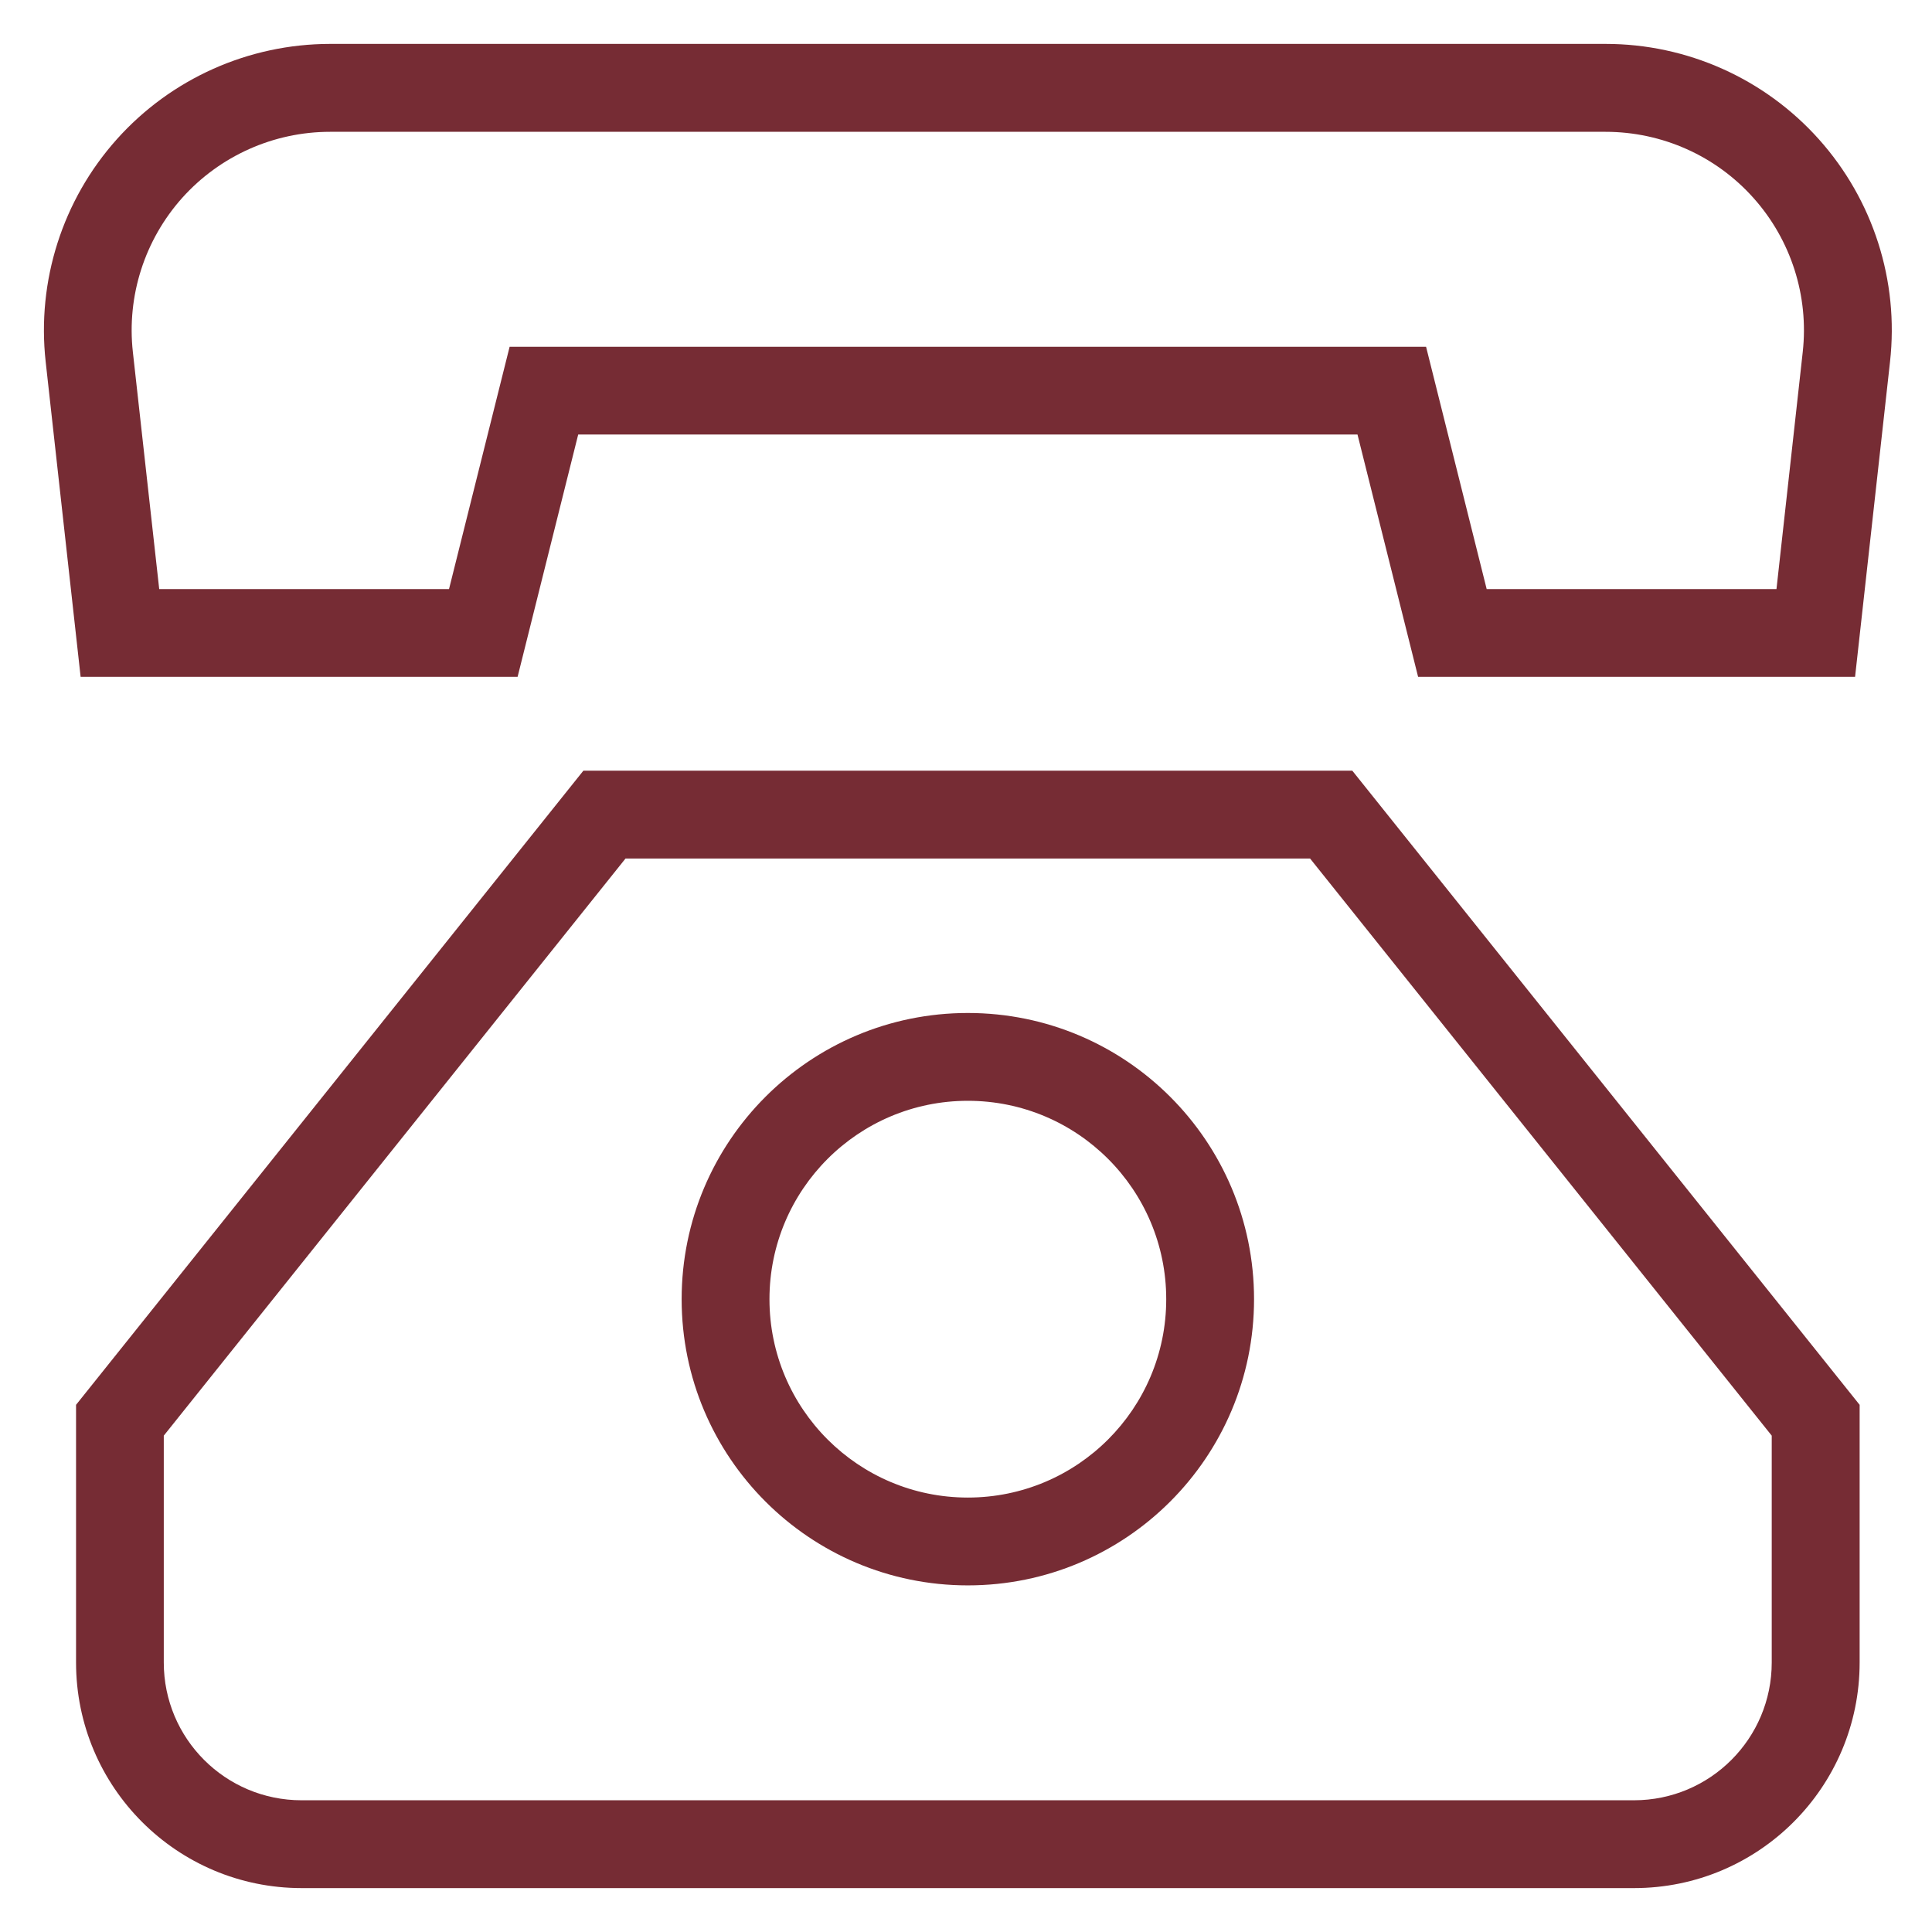
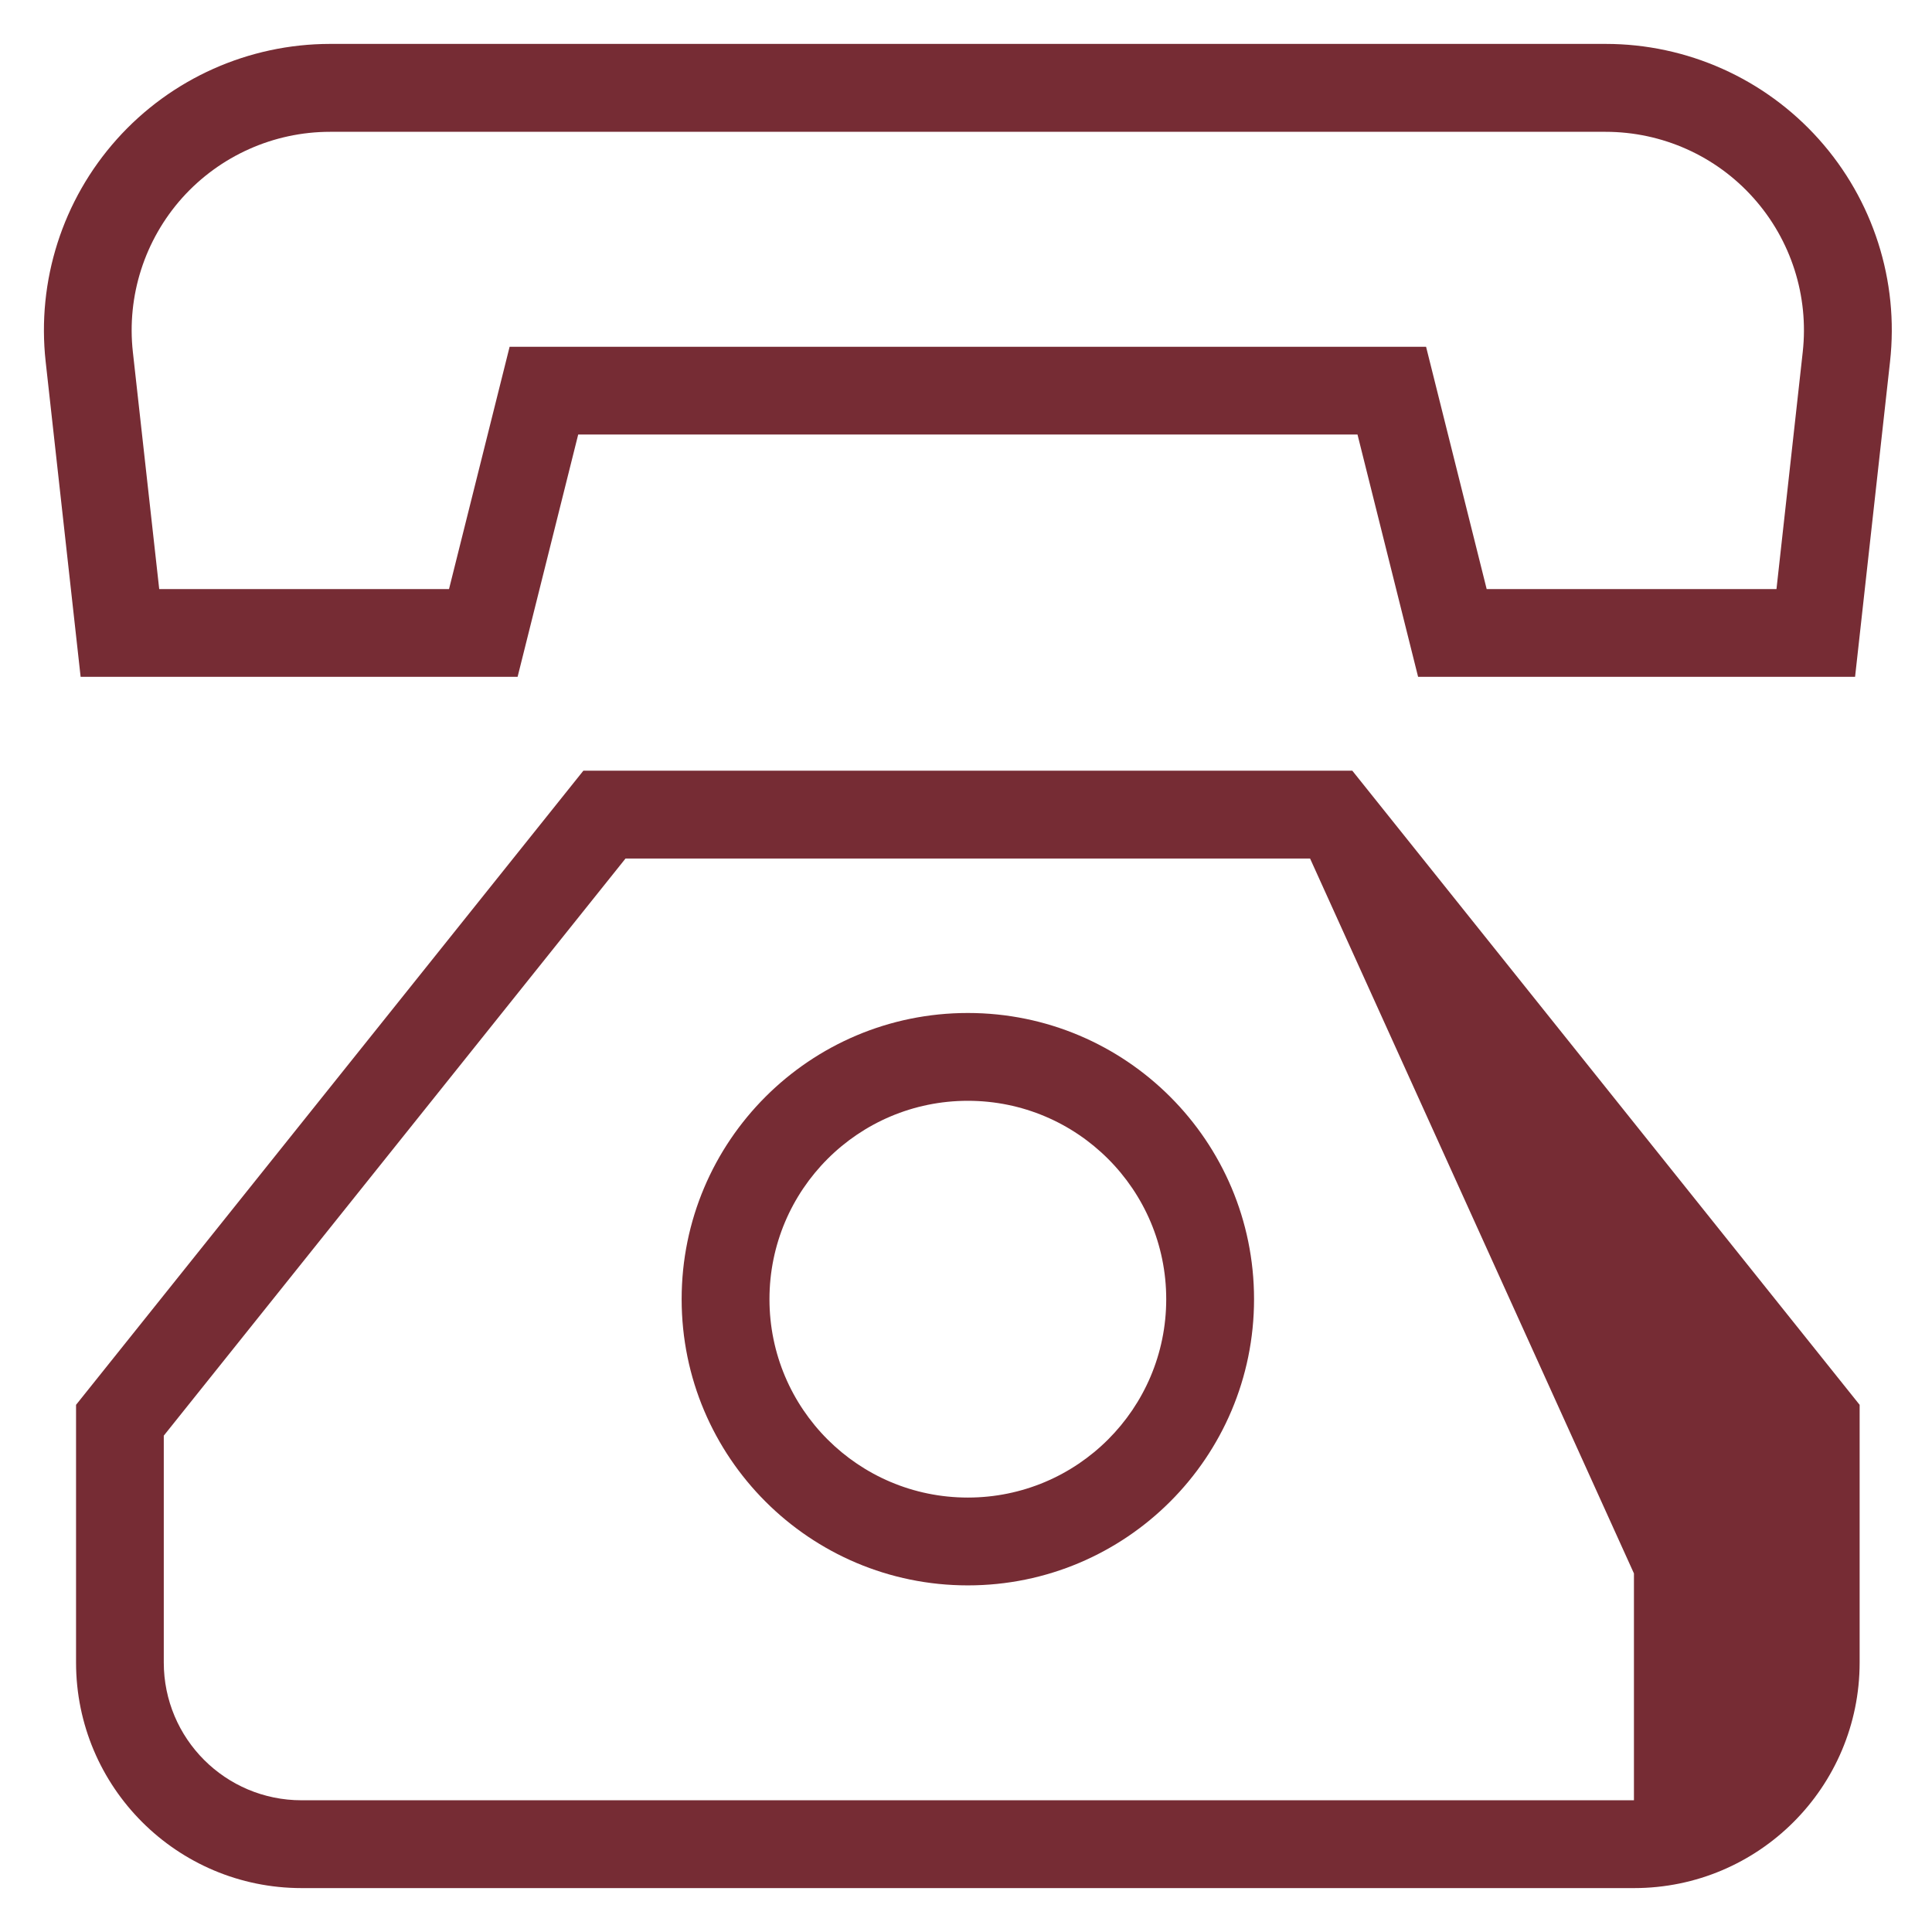
<svg xmlns="http://www.w3.org/2000/svg" height="22" viewBox="0 0 22 22" width="22">
-   <path d="m21.176 110.997v2.934c0 1.419-1.15 2.569-2.569 2.569h-15.172c-1.419 0-2.569-1.15-2.569-2.569v-2.934l5.777-7.221h8.756zm-6.258-6.221h-7.795l-5.258 6.572v2.583c0 .867.702 1.569 1.569 1.569h15.172c.867 0 1.569-.702 1.569-1.569v-2.583zm-13.588-8.19c.618-.691 1.501-1.085 2.428-1.086h14.526c.927 0 1.81.395 2.428 1.086.618.691.913 1.612.81 2.533l-.398 3.588h-4.976l-.69-2.759h-8.874l-.69 2.759h-4.976l-.398-3.588c-.102-.921.192-1.842.81-2.533zm19.198 2.423c.071-.638-.133-1.277-.562-1.756-.428-.479-1.04-.752-1.683-.752h-14.525c-.642 0-1.254.274-1.683.752-.428.479-.633 1.117-.562 1.756l.3 2.699h3.3l.69-2.759h10.436l.69 2.759h3.3zm-9.507 14.044c-1.8 0-3.259-1.459-3.259-3.259 0-1.8 1.459-3.259 3.259-3.259 1.8 0 3.259 1.459 3.259 3.259 0 1.8-1.459 3.259-3.259 3.259zm0-1c1.247 0 2.259-1.011 2.259-2.259 0-1.247-1.011-2.259-2.259-2.259-1.247 0-2.259 1.011-2.259 2.259 0 1.247 1.011 2.259 2.259 2.259z" fill="#762C34" transform="translate(0 -95)" />
+   <path d="m21.176 110.997v2.934c0 1.419-1.15 2.569-2.569 2.569h-15.172c-1.419 0-2.569-1.15-2.569-2.569v-2.934l5.777-7.221h8.756zm-6.258-6.221h-7.795l-5.258 6.572v2.583c0 .867.702 1.569 1.569 1.569h15.172v-2.583zm-13.588-8.19c.618-.691 1.501-1.085 2.428-1.086h14.526c.927 0 1.81.395 2.428 1.086.618.691.913 1.612.81 2.533l-.398 3.588h-4.976l-.69-2.759h-8.874l-.69 2.759h-4.976l-.398-3.588c-.102-.921.192-1.842.81-2.533zm19.198 2.423c.071-.638-.133-1.277-.562-1.756-.428-.479-1.04-.752-1.683-.752h-14.525c-.642 0-1.254.274-1.683.752-.428.479-.633 1.117-.562 1.756l.3 2.699h3.3l.69-2.759h10.436l.69 2.759h3.3zm-9.507 14.044c-1.8 0-3.259-1.459-3.259-3.259 0-1.8 1.459-3.259 3.259-3.259 1.8 0 3.259 1.459 3.259 3.259 0 1.8-1.459 3.259-3.259 3.259zm0-1c1.247 0 2.259-1.011 2.259-2.259 0-1.247-1.011-2.259-2.259-2.259-1.247 0-2.259 1.011-2.259 2.259 0 1.247 1.011 2.259 2.259 2.259z" fill="#762C34" transform="translate(0 -95)" />
</svg>